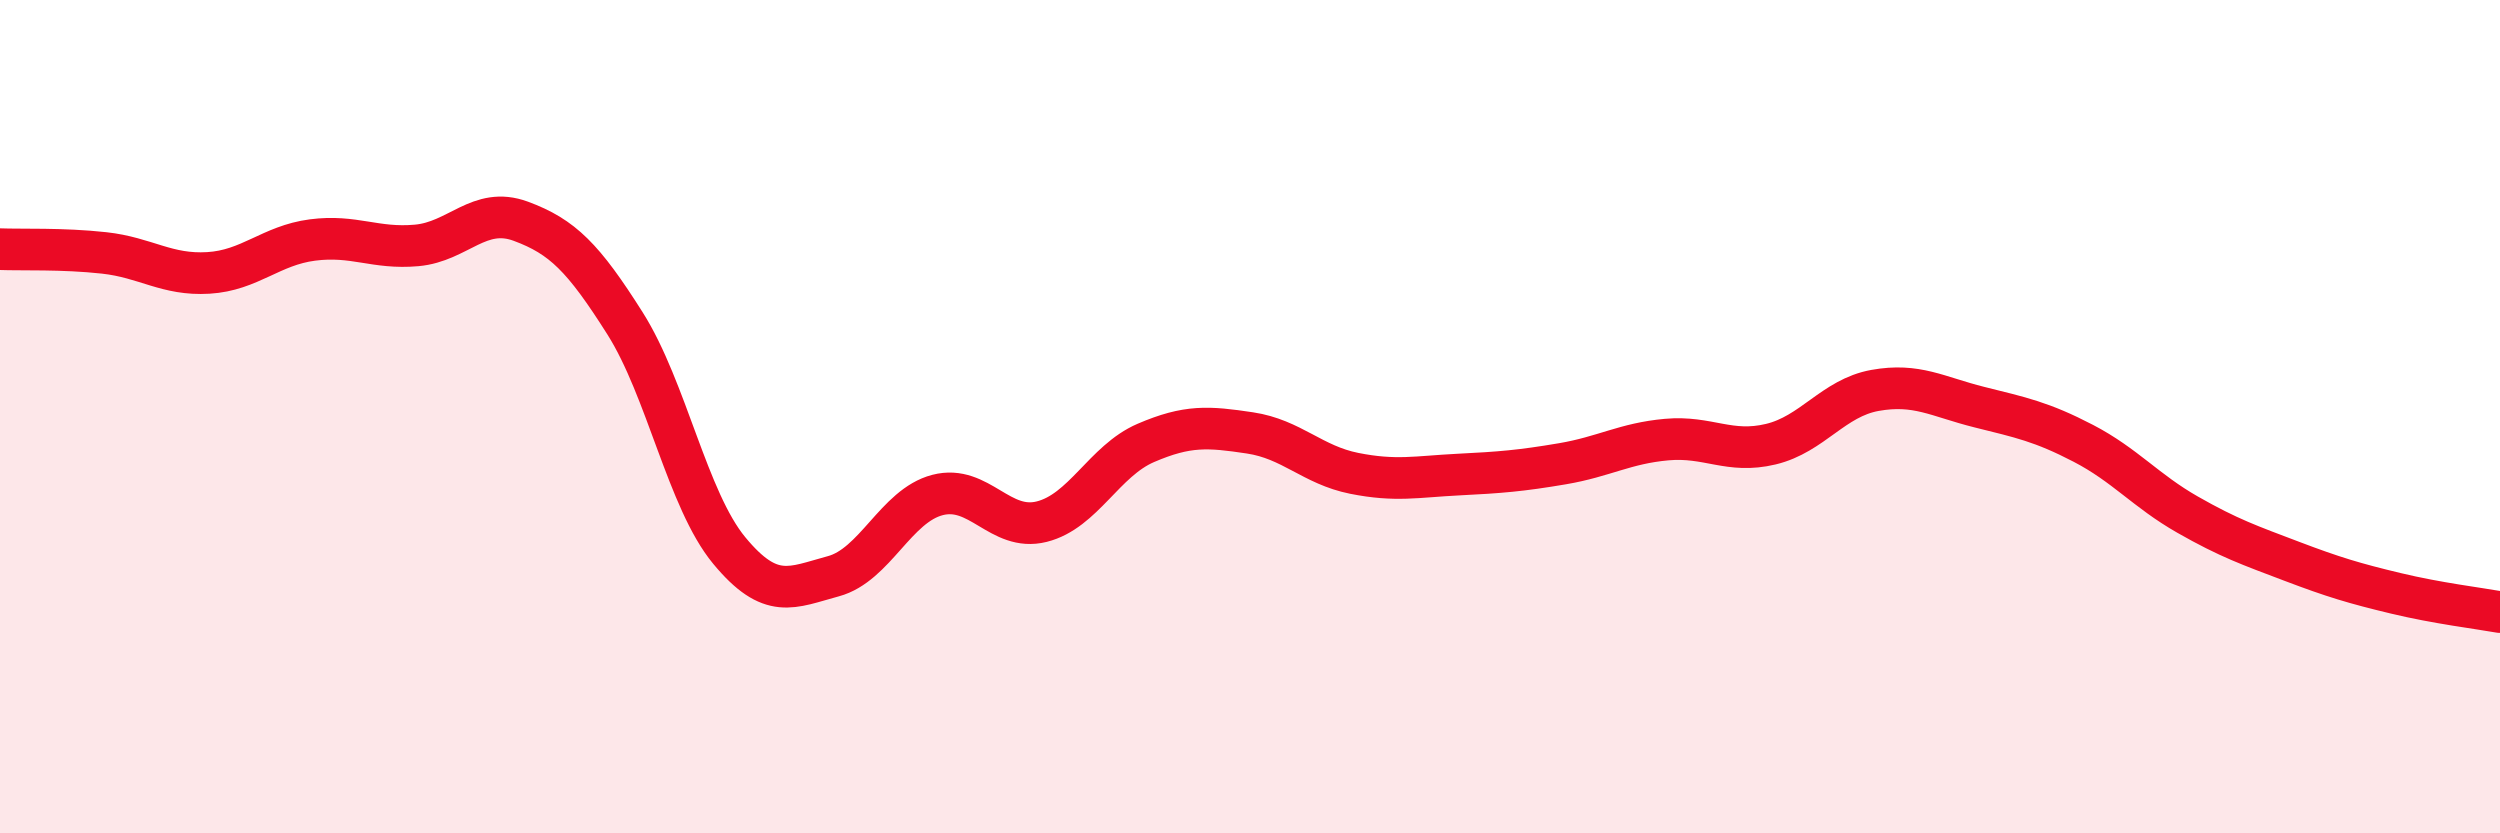
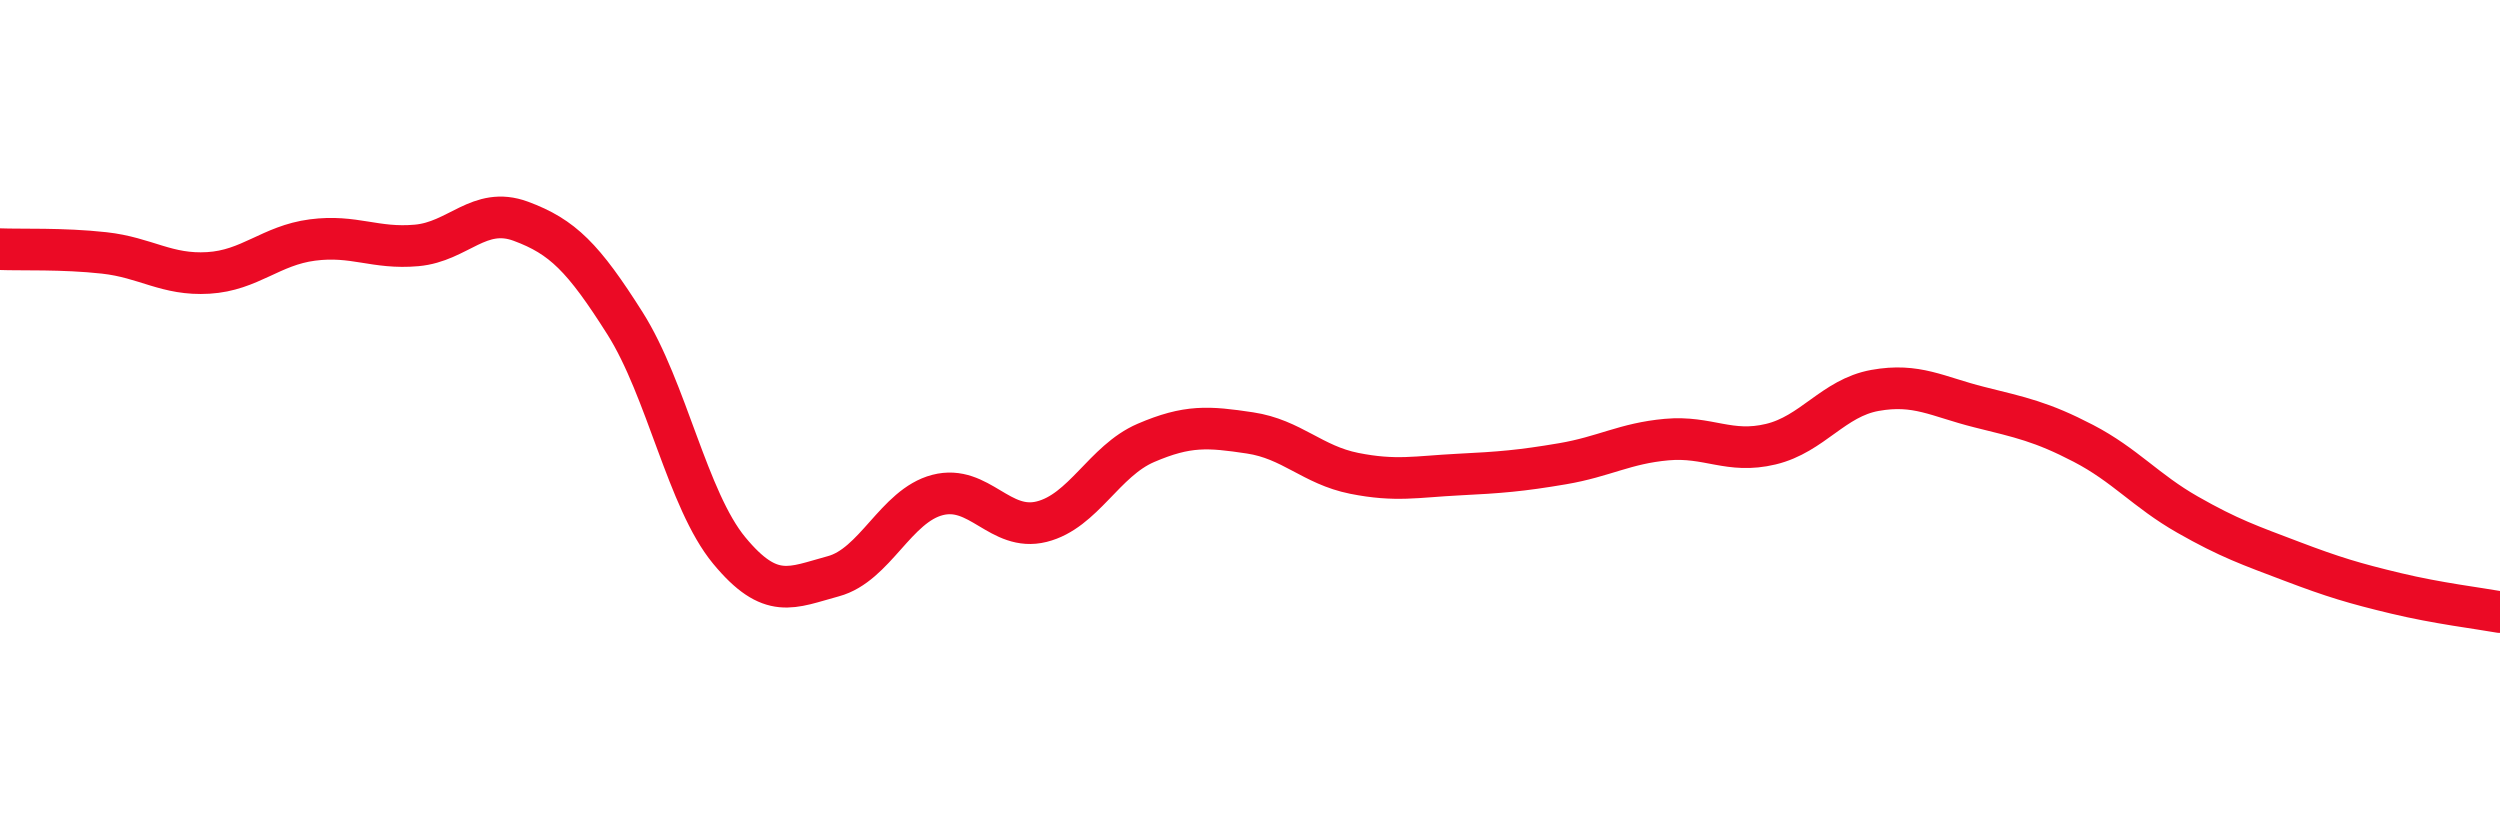
<svg xmlns="http://www.w3.org/2000/svg" width="60" height="20" viewBox="0 0 60 20">
-   <path d="M 0,5.98 C 0.5,6 1.5,5.96 2.5,6.07 C 3.5,6.18 4,6.61 5,6.55 C 6,6.49 6.5,5.89 7.5,5.76 C 8.5,5.63 9,5.98 10,5.89 C 11,5.8 11.5,4.94 12.5,5.31 C 13.5,5.68 14,6.18 15,7.76 C 16,9.34 16.5,12 17.5,13.21 C 18.5,14.42 19,14.1 20,13.83 C 21,13.56 21.5,12.14 22.5,11.88 C 23.5,11.62 24,12.77 25,12.52 C 26,12.27 26.5,11.06 27.5,10.63 C 28.5,10.2 29,10.24 30,10.39 C 31,10.54 31.5,11.16 32.5,11.36 C 33.5,11.56 34,11.44 35,11.39 C 36,11.34 36.5,11.3 37.5,11.13 C 38.5,10.96 39,10.64 40,10.55 C 41,10.46 41.5,10.9 42.5,10.66 C 43.5,10.42 44,9.55 45,9.37 C 46,9.19 46.5,9.52 47.5,9.77 C 48.5,10.02 49,10.12 50,10.64 C 51,11.16 51.5,11.78 52.5,12.35 C 53.5,12.92 54,13.09 55,13.47 C 56,13.85 56.5,14 57.5,14.24 C 58.5,14.48 59.5,14.6 60,14.69L60 20L0 20Z" fill="#EB0A25" opacity="0.1" stroke-linecap="round" stroke-linejoin="round" />
  <path d="M 0,5.98 C 0.5,6 1.5,5.96 2.5,6.07 C 3.5,6.18 4,6.61 5,6.55 C 6,6.49 6.5,5.89 7.5,5.76 C 8.5,5.63 9,5.98 10,5.89 C 11,5.8 11.5,4.94 12.5,5.31 C 13.5,5.68 14,6.18 15,7.76 C 16,9.34 16.5,12 17.5,13.21 C 18.5,14.42 19,14.1 20,13.83 C 21,13.56 21.5,12.14 22.5,11.88 C 23.5,11.62 24,12.77 25,12.52 C 26,12.27 26.5,11.06 27.5,10.63 C 28.5,10.2 29,10.24 30,10.39 C 31,10.54 31.5,11.16 32.5,11.36 C 33.5,11.56 34,11.44 35,11.39 C 36,11.34 36.5,11.3 37.5,11.13 C 38.5,10.96 39,10.64 40,10.55 C 41,10.46 41.5,10.9 42.5,10.66 C 43.5,10.42 44,9.55 45,9.37 C 46,9.19 46.5,9.52 47.5,9.77 C 48.5,10.02 49,10.12 50,10.64 C 51,11.16 51.5,11.78 52.5,12.35 C 53.5,12.92 54,13.09 55,13.47 C 56,13.85 56.5,14 57.5,14.24 C 58.5,14.48 59.5,14.6 60,14.69" stroke="#EB0A25" stroke-width="1" fill="none" stroke-linecap="round" stroke-linejoin="round" />
</svg>